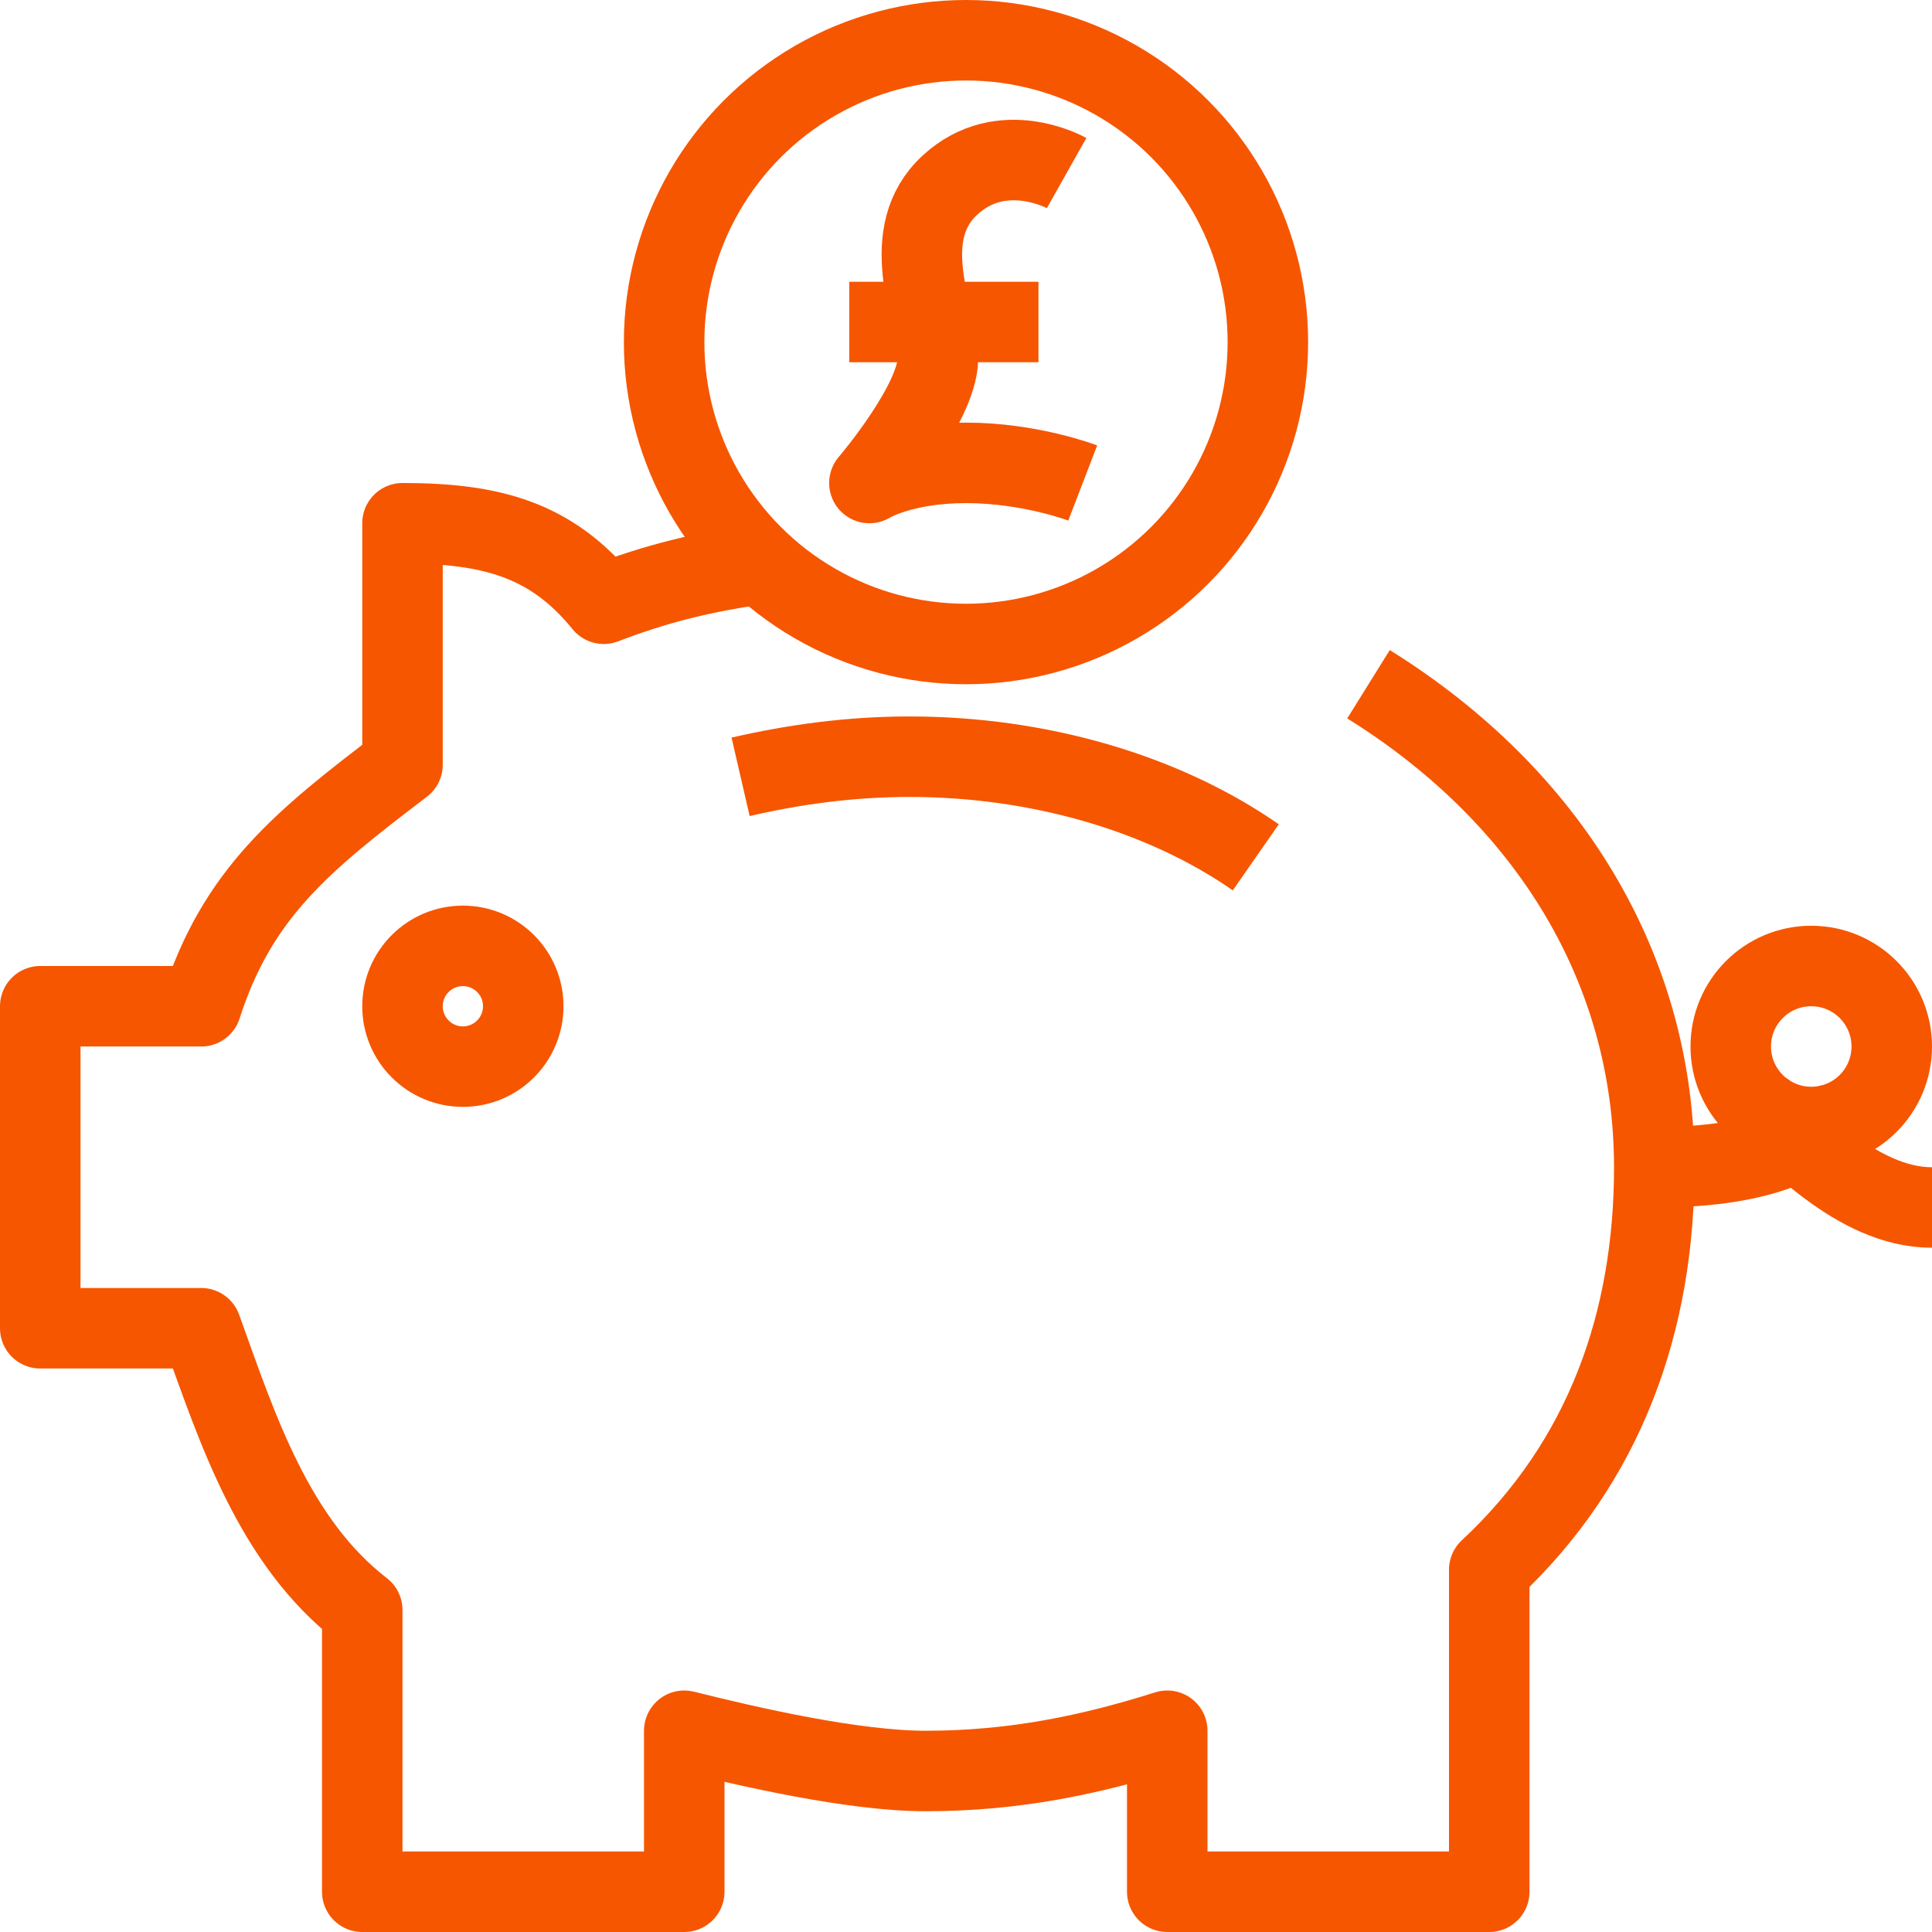
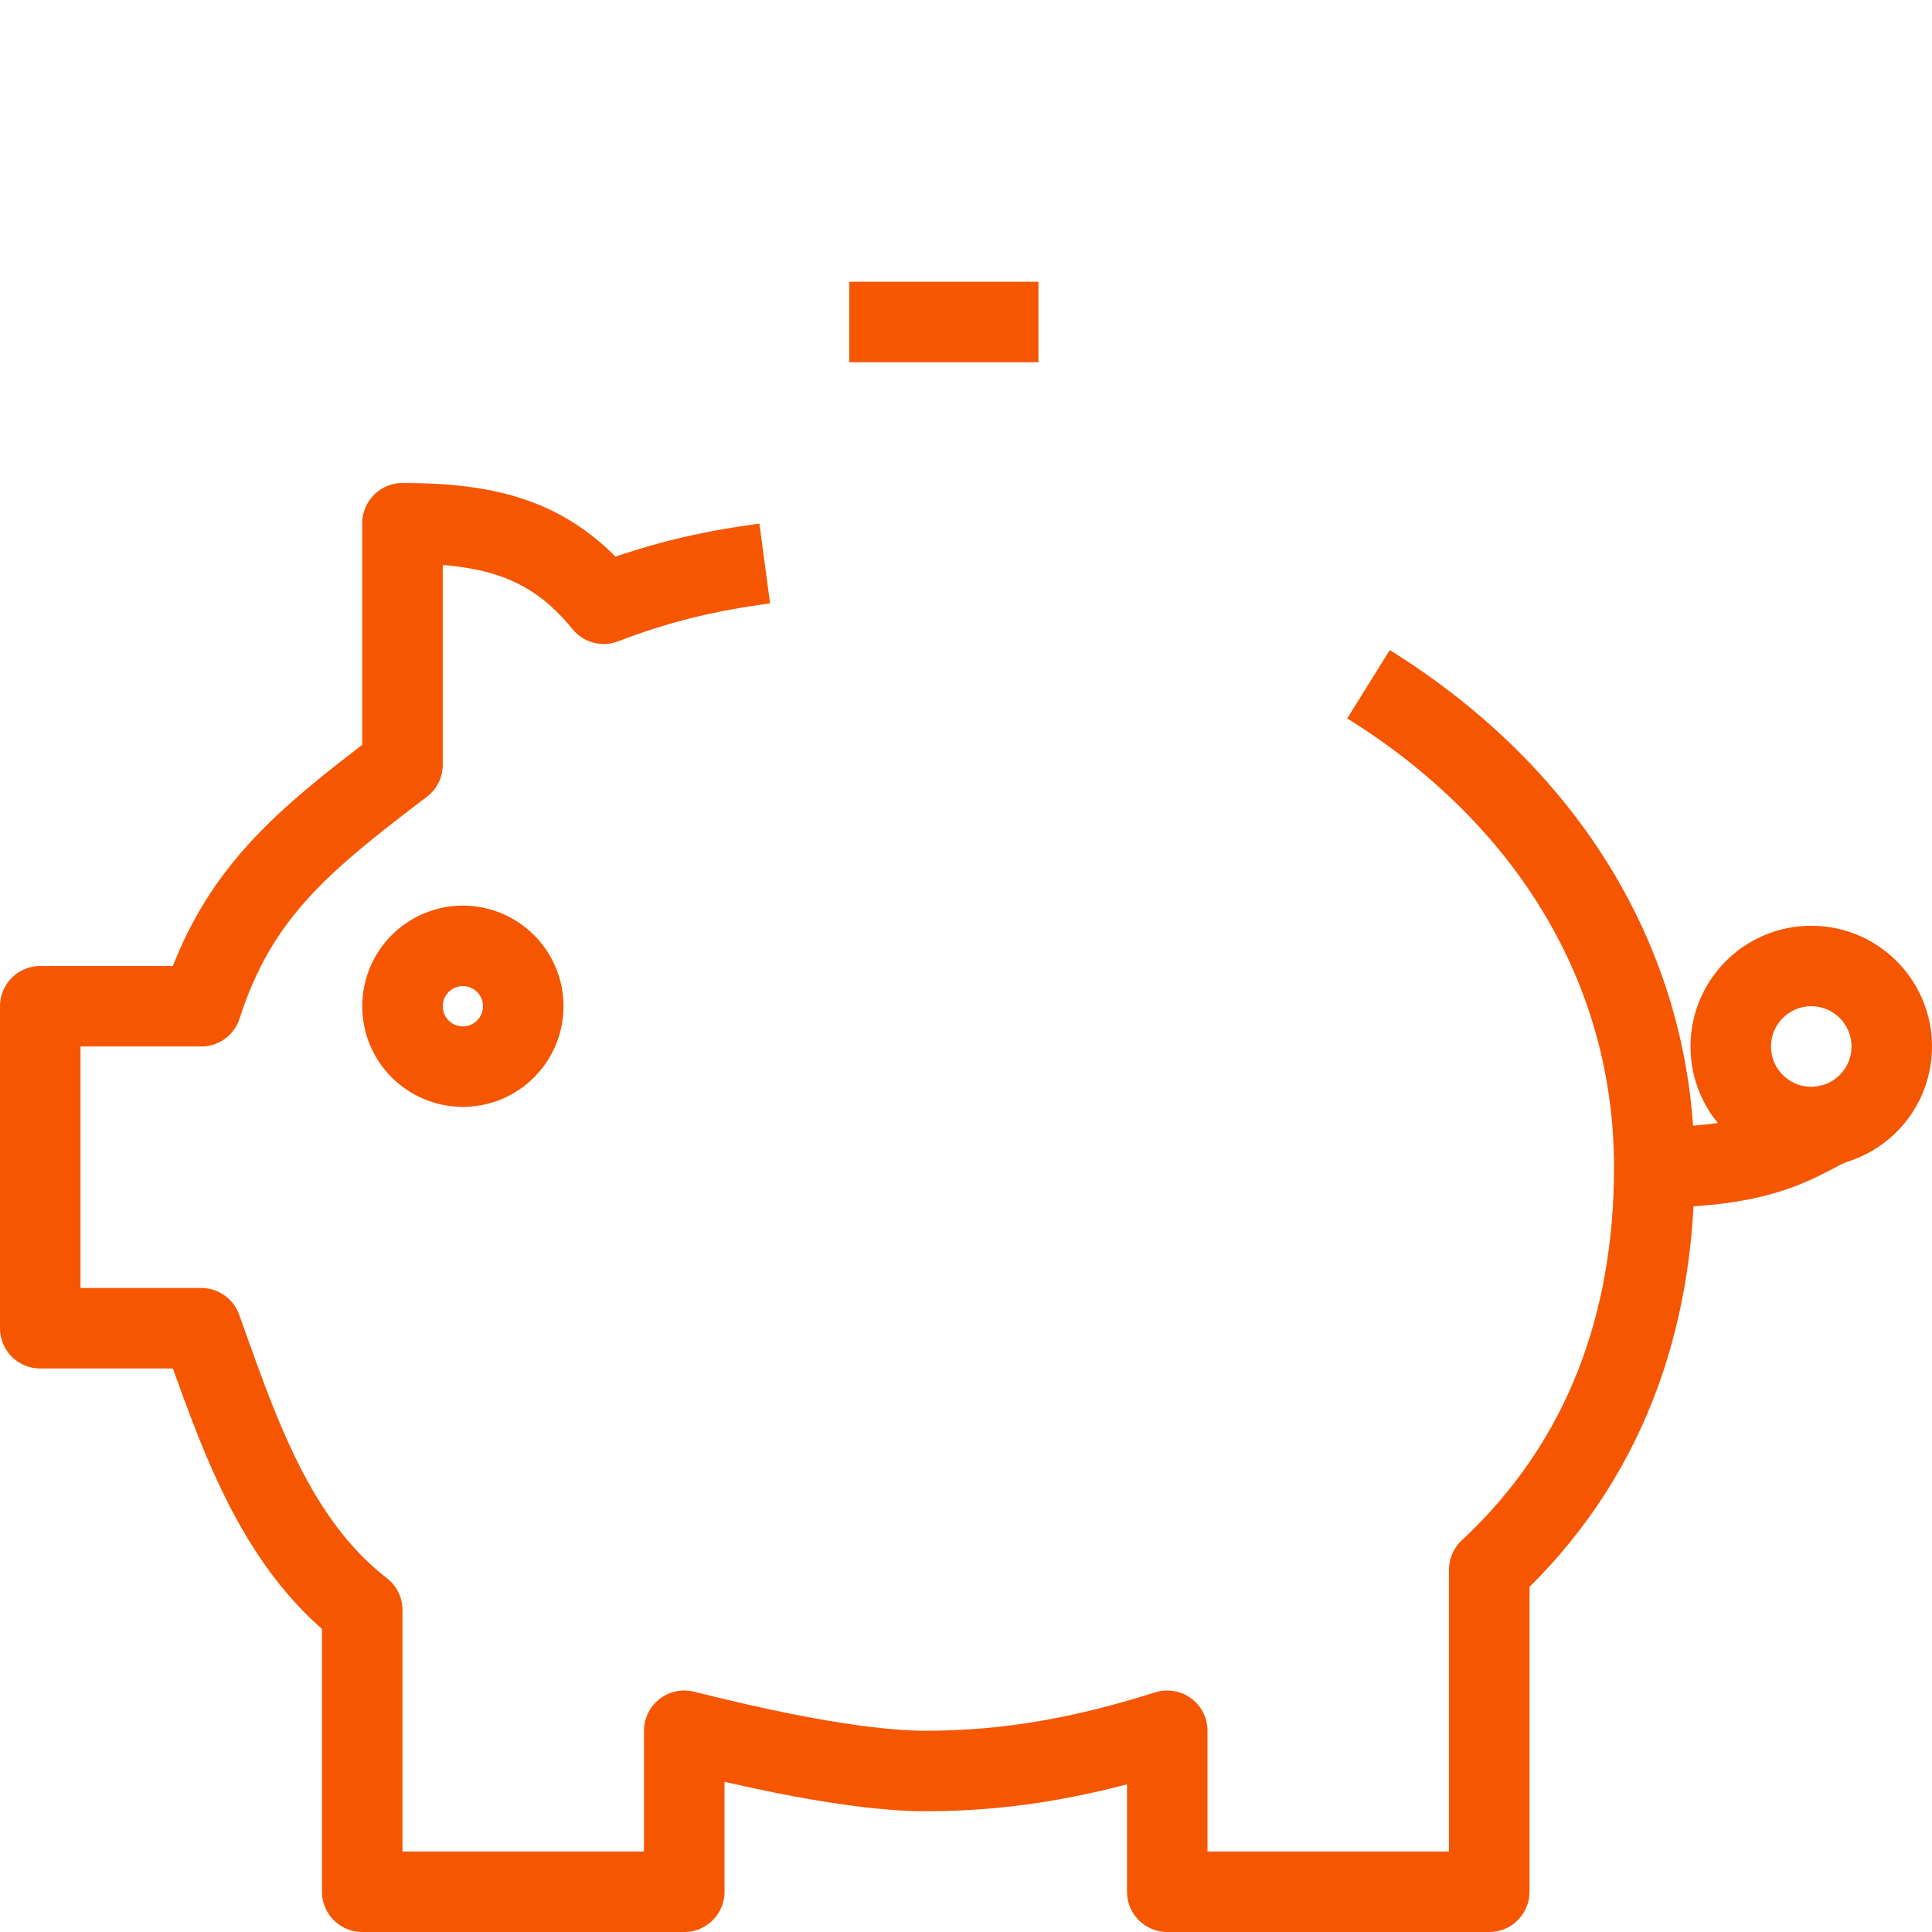
<svg xmlns="http://www.w3.org/2000/svg" version="1.1" id="Layer_2" x="0px" y="0px" viewBox="0 0 48 48" xml:space="preserve">
  <g>
-     <circle fill="none" stroke="#F65600" stroke-width="2" stroke-miterlimit="10" cx="24" cy="8.5" r="7.5" />
    <g>
-       <path fill="none" stroke="#F65600" stroke-width="2" stroke-linejoin="round" stroke-miterlimit="10" d="M26.5,4.3    c0,0-1.6-0.9-2.9,0.3c-1.3,1.2-0.4,3.1-0.3,4.2S21.6,12,21.6,12s0.8-0.5,2.4-0.5s2.9,0.5,2.9,0.5" />
      <line fill="none" stroke="#F65600" stroke-width="2" stroke-linejoin="round" stroke-miterlimit="10" x1="21.1" y1="8" x2="25.8" y2="8" />
    </g>
-     <path fill="none" stroke="#F65600" stroke-width="2" stroke-miterlimit="10" d="M31.2,21.3c-2.3-1.6-5.4-2.5-8.6-2.5   c-1.5,0-2.9,0.2-4.2,0.5" />
    <path fill="none" d="M33.7,17c-1.5-0.9-3.1-1.6-4.9-2.2" />
    <path fill="none" stroke="#F65600" stroke-width="2" stroke-linejoin="round" stroke-miterlimit="10" d="M19,14   c-1.5,0.2-2.7,0.5-4,1c-1.3-1.6-2.8-2-5-2v6c-2.5,1.9-4.1,3.2-5,6H1v8h4c0.9,2.5,1.8,5.3,4,7v7h8v-4c1.6,0.4,4.2,1,6,1   c2.2,0,4.1-0.4,6-1v4h8v-8c2.9-2.7,4.1-6.2,4.1-10c0-4.9-2.6-9.2-7.1-12" />
-     <path fill="none" stroke="#F65600" stroke-width="2" stroke-linejoin="round" stroke-miterlimit="10" d="M43.8,27.6   c0.7,0.5,2.3,2.4,4.2,2.4" />
    <path fill="none" stroke="#F65600" stroke-width="2" stroke-linejoin="round" stroke-miterlimit="10" d="M41.1,29   c3,0,3.7-0.8,4.5-1.1" />
    <circle fill="none" stroke="#F65600" stroke-width="2" stroke-linejoin="round" stroke-miterlimit="10" cx="11.5" cy="25" r="1.5" />
  </g>
  <circle fill="none" stroke="#F65600" stroke-width="2" stroke-linejoin="round" stroke-miterlimit="10" cx="45" cy="26" r="2" />
</svg>